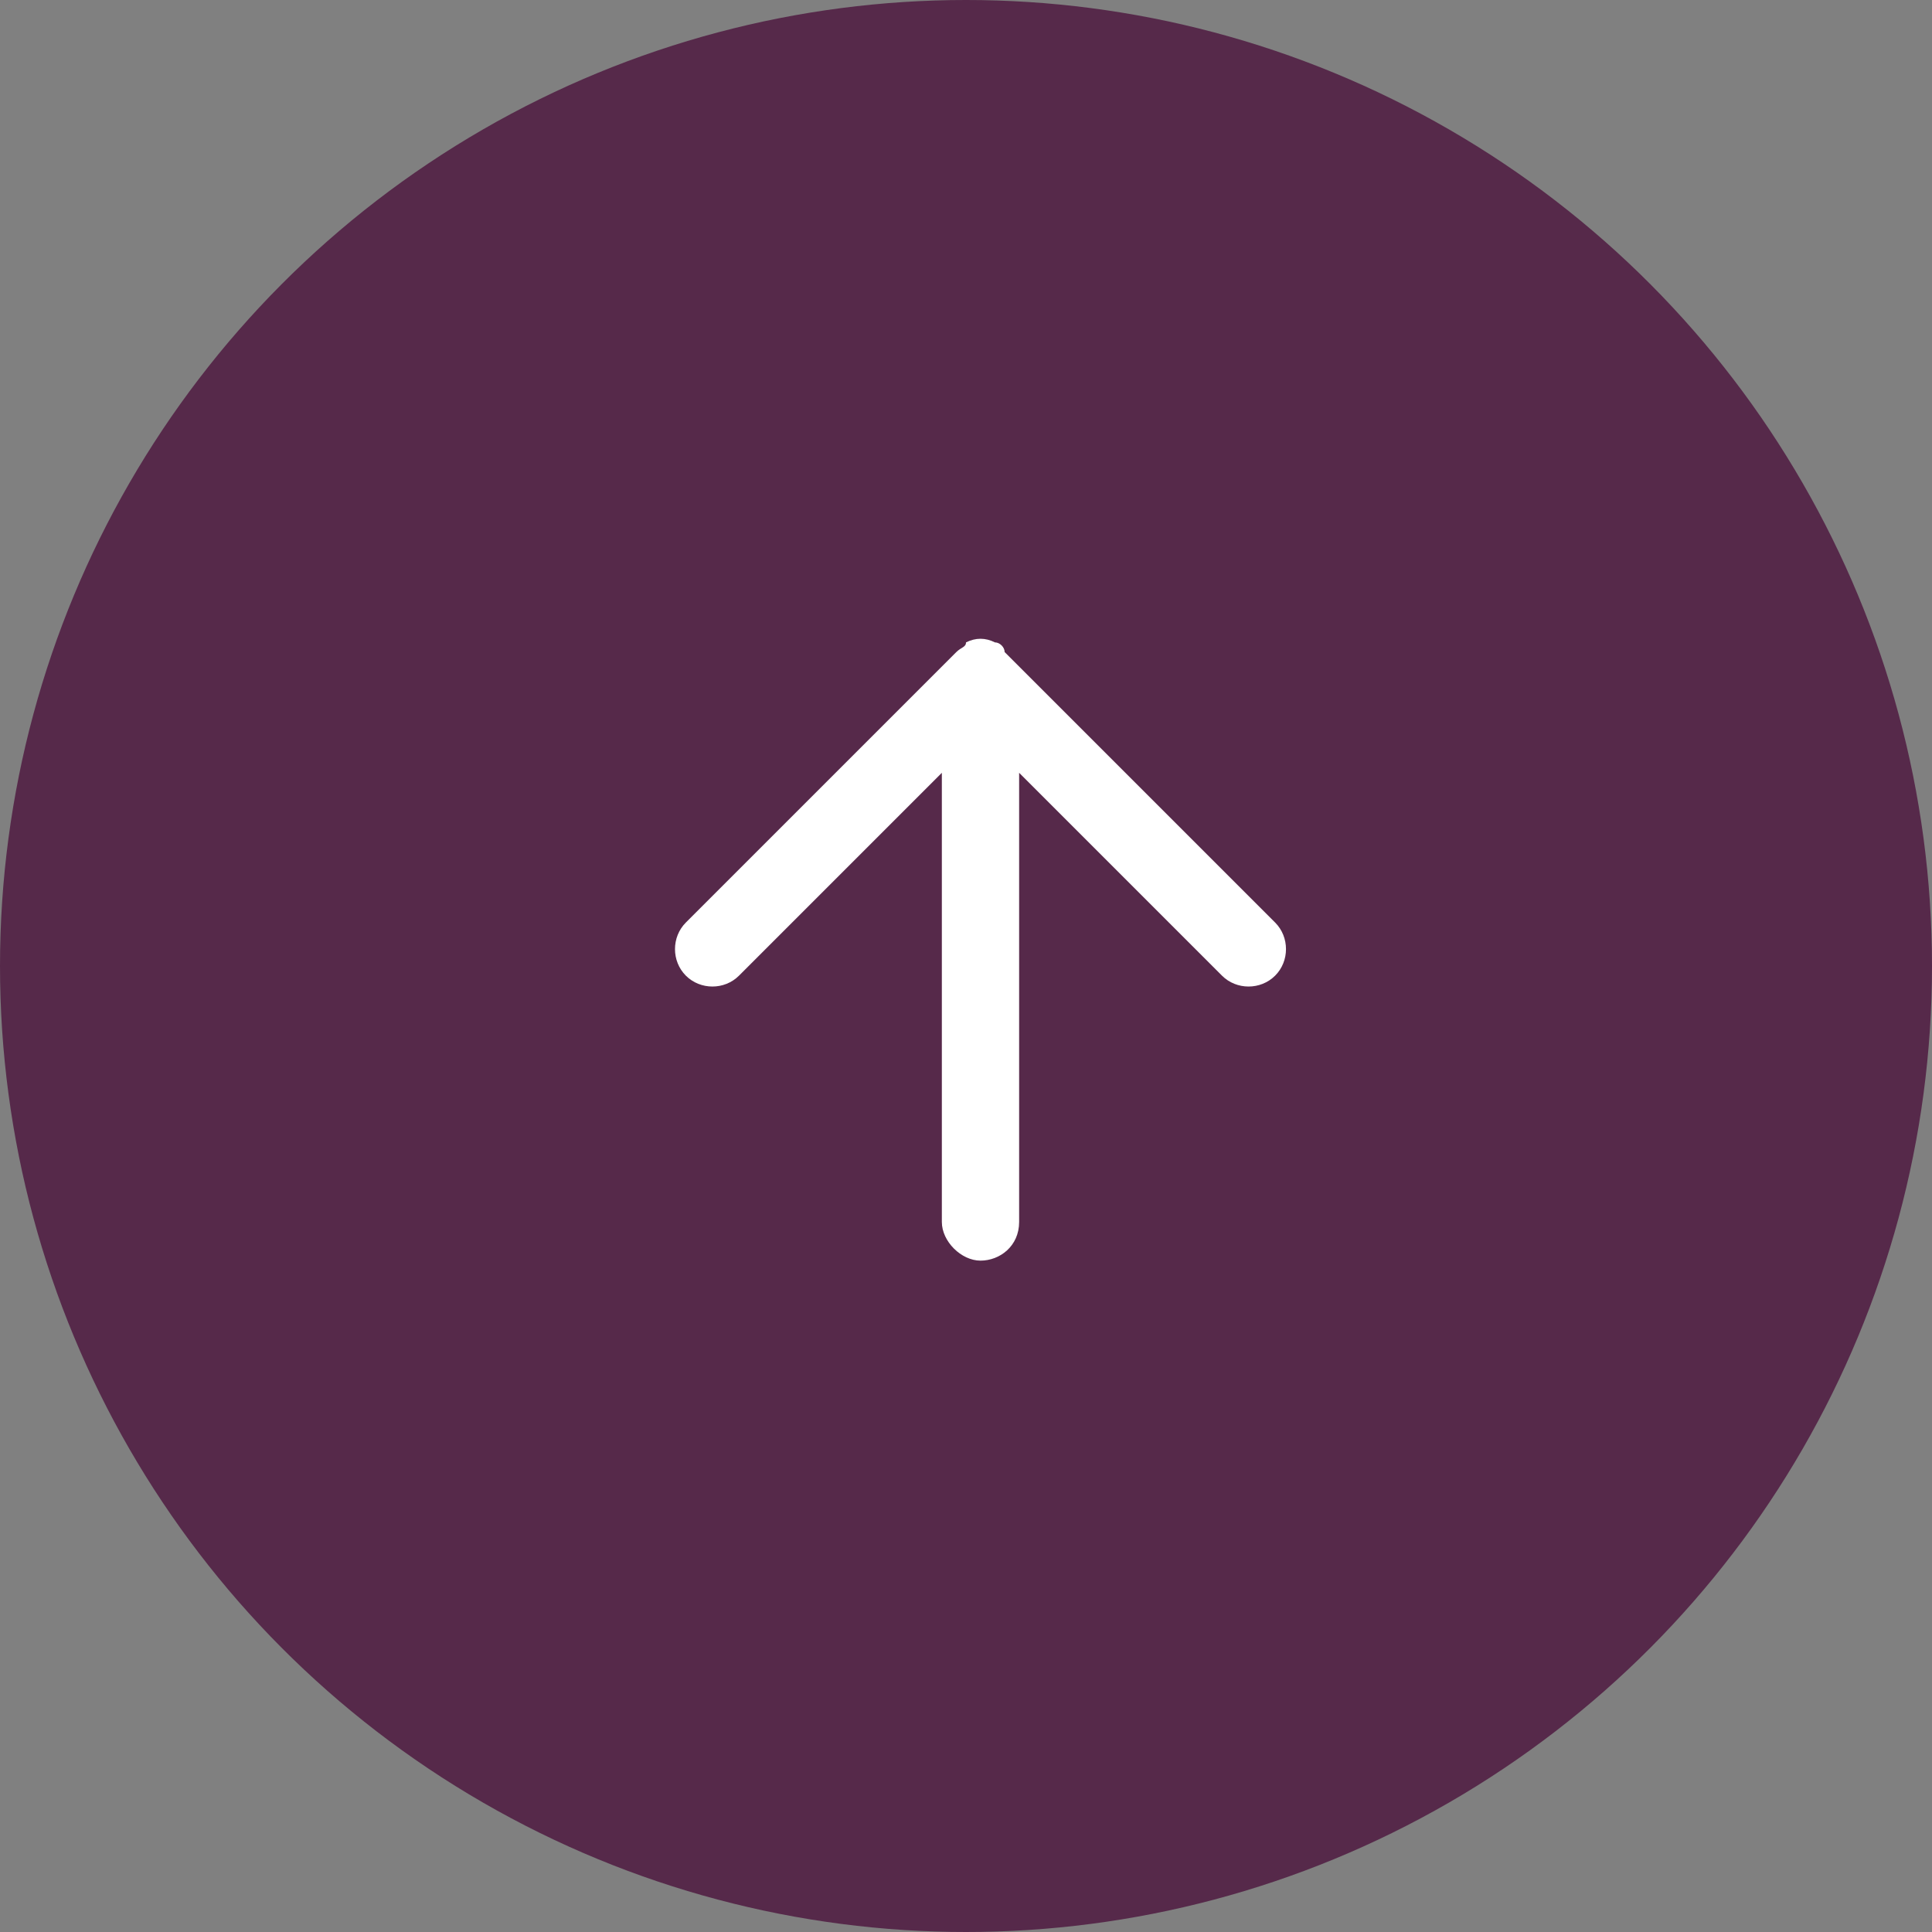
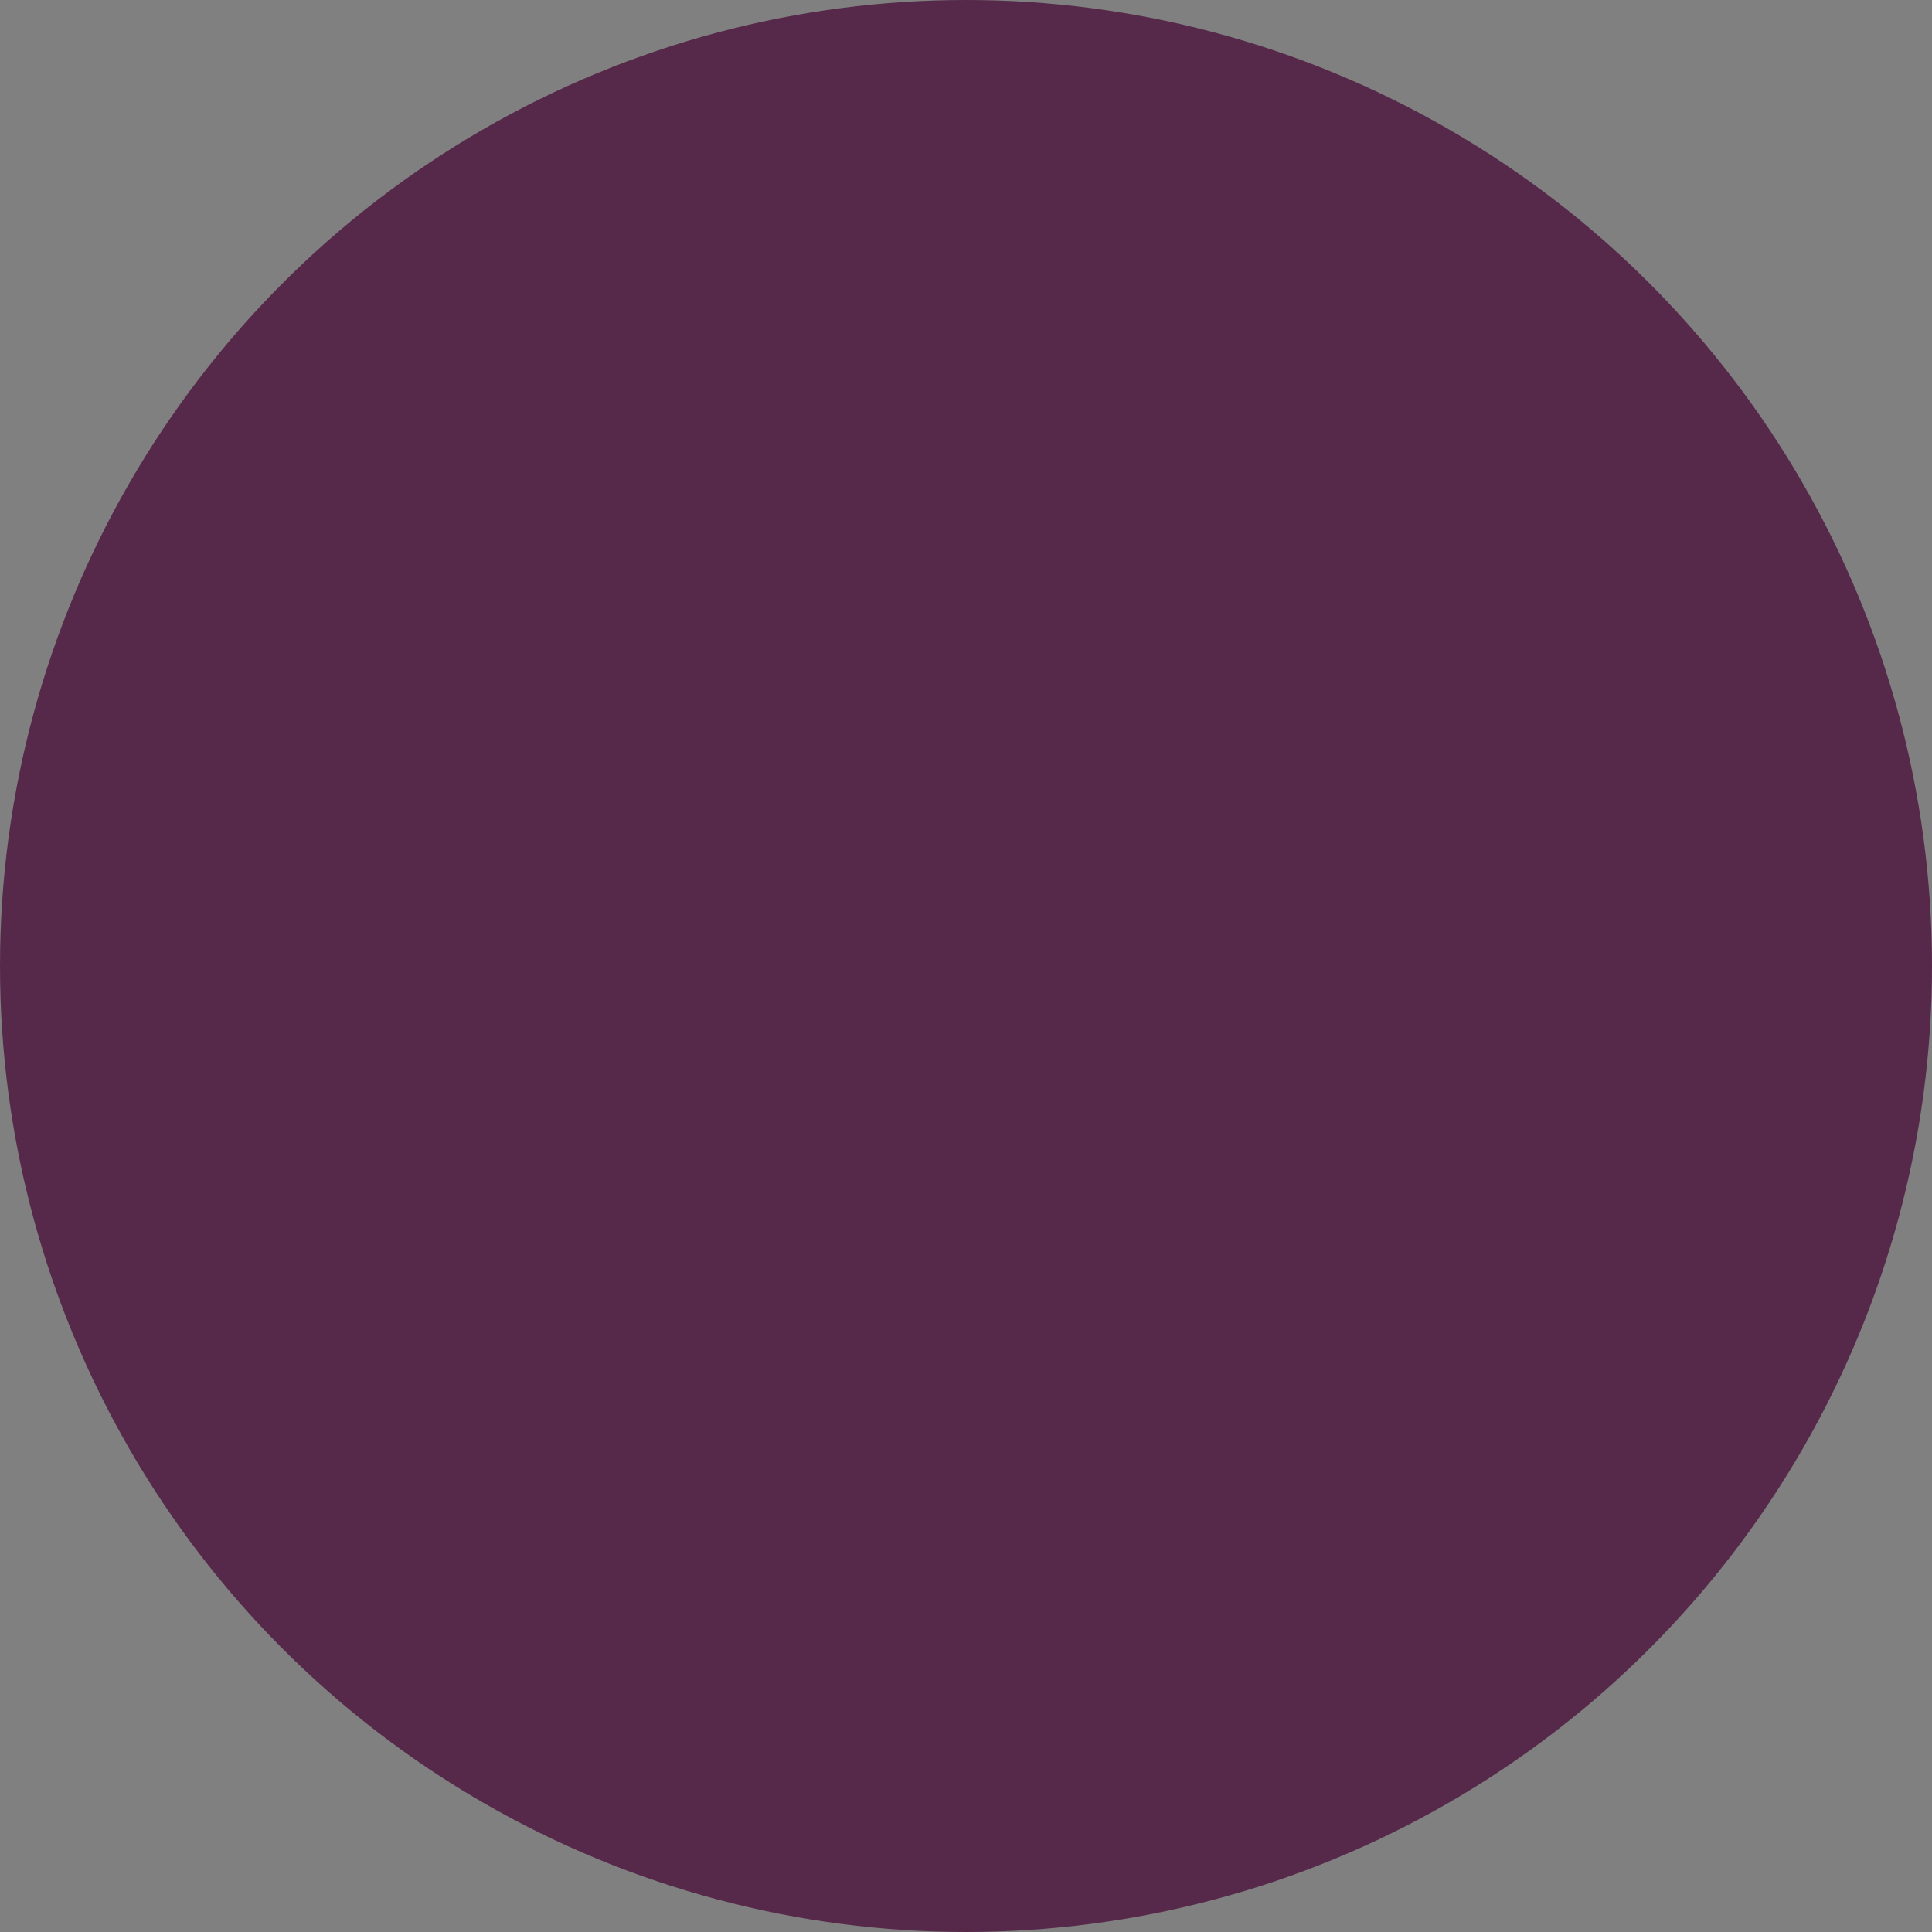
<svg xmlns="http://www.w3.org/2000/svg" version="1.1" id="レイヤー_1" x="0px" y="0px" viewBox="0 0 40 40" style="enable-background:new 0 0 40 40;" xml:space="preserve">
  <rect x="0" y="0" width="40" height="40" fill="#808080" stroke="none" />
  <style type="text/css">
	.st0{fill:#56294A;}
	.st1{fill:#FFFFFF;}
</style>
  <g id="グループ_20" transform="translate(-504 -2091)">
    <circle id="楕円形_3" class="st0" cx="524" cy="2111" r="20" />
-     <path class="st1" d="M524.3,2117.1c-0.4,0-0.8-0.4-0.8-0.8v-9.3l-4.2,4.2c-0.3,0.3-0.8,0.3-1.1,0c-0.3-0.3-0.3-0.8,0-1.1l5.6-5.6   c0,0,0,0,0,0c0,0,0,0,0,0c0,0,0,0,0,0c0.1-0.1,0.2-0.1,0.2-0.2c0.2-0.1,0.4-0.1,0.6,0c0.1,0,0.2,0.1,0.2,0.2c0,0,0,0,0,0   c0,0,0,0,0,0c0,0,0,0,0,0l5.6,5.6c0.3,0.3,0.3,0.8,0,1.1c-0.3,0.3-0.8,0.3-1.1,0l-4.2-4.2v9.3   C525.1,2116.8,524.7,2117.1,524.3,2117.1z" />
  </g>
</svg>